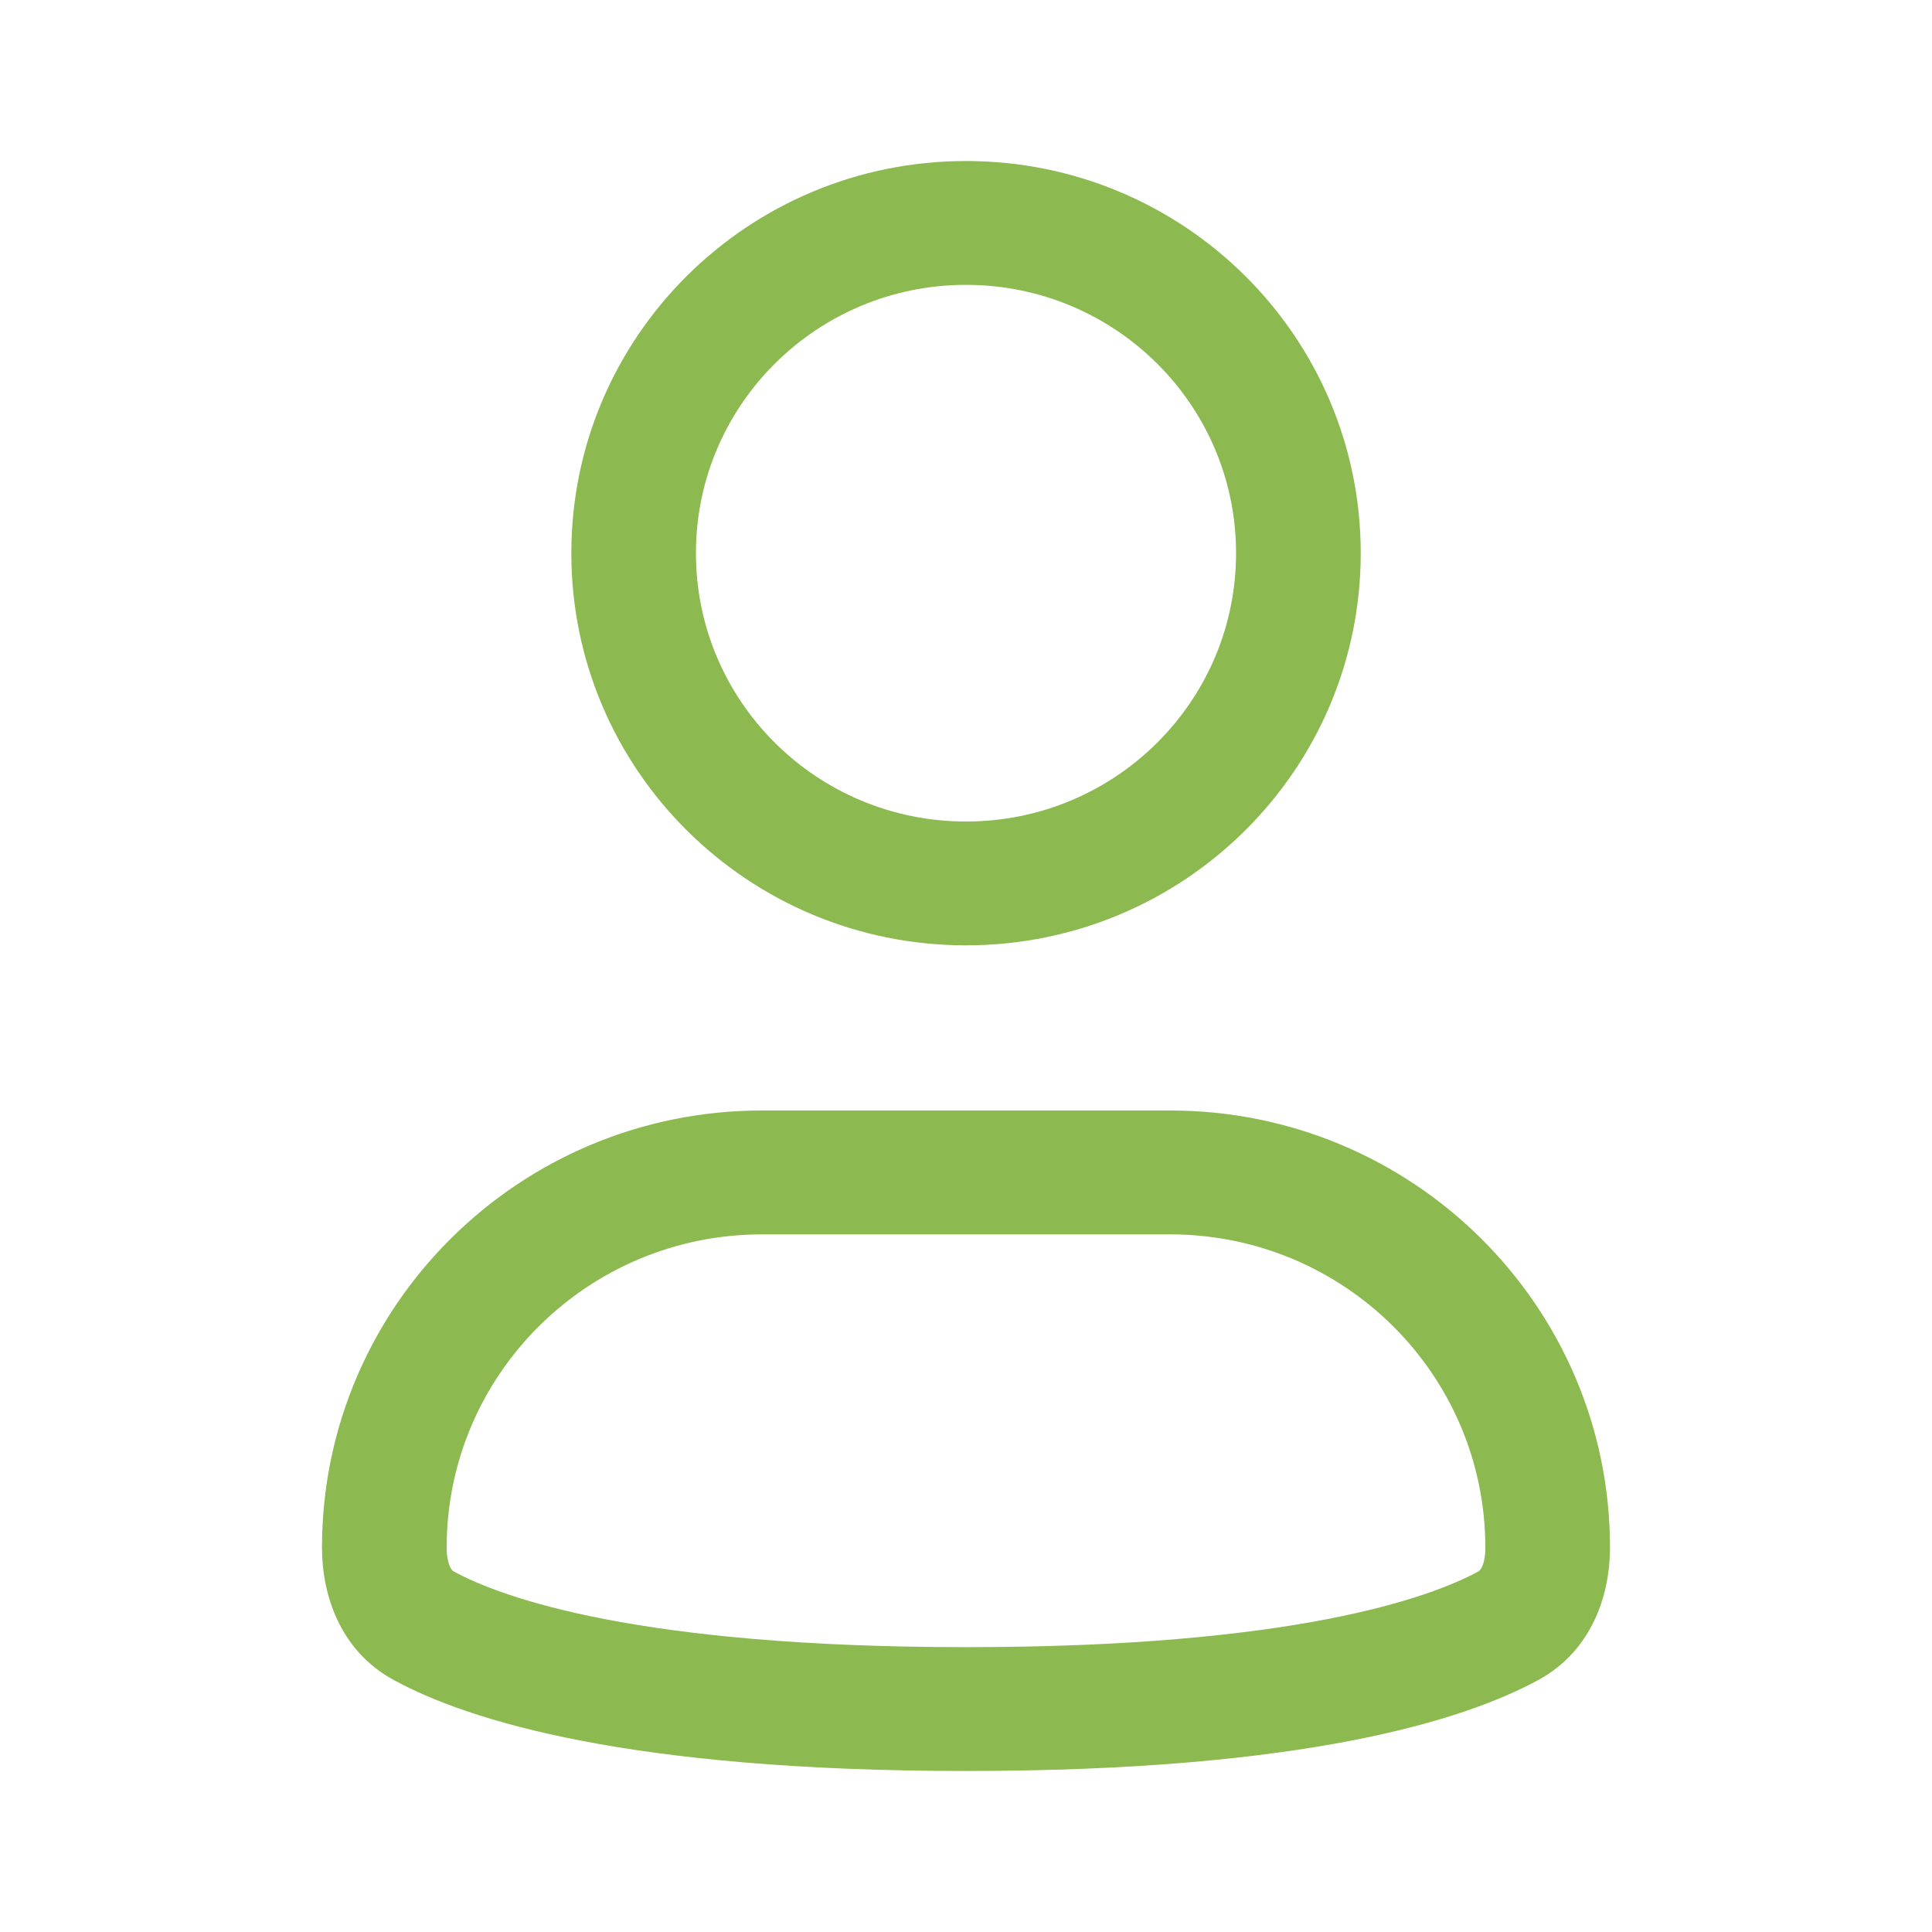
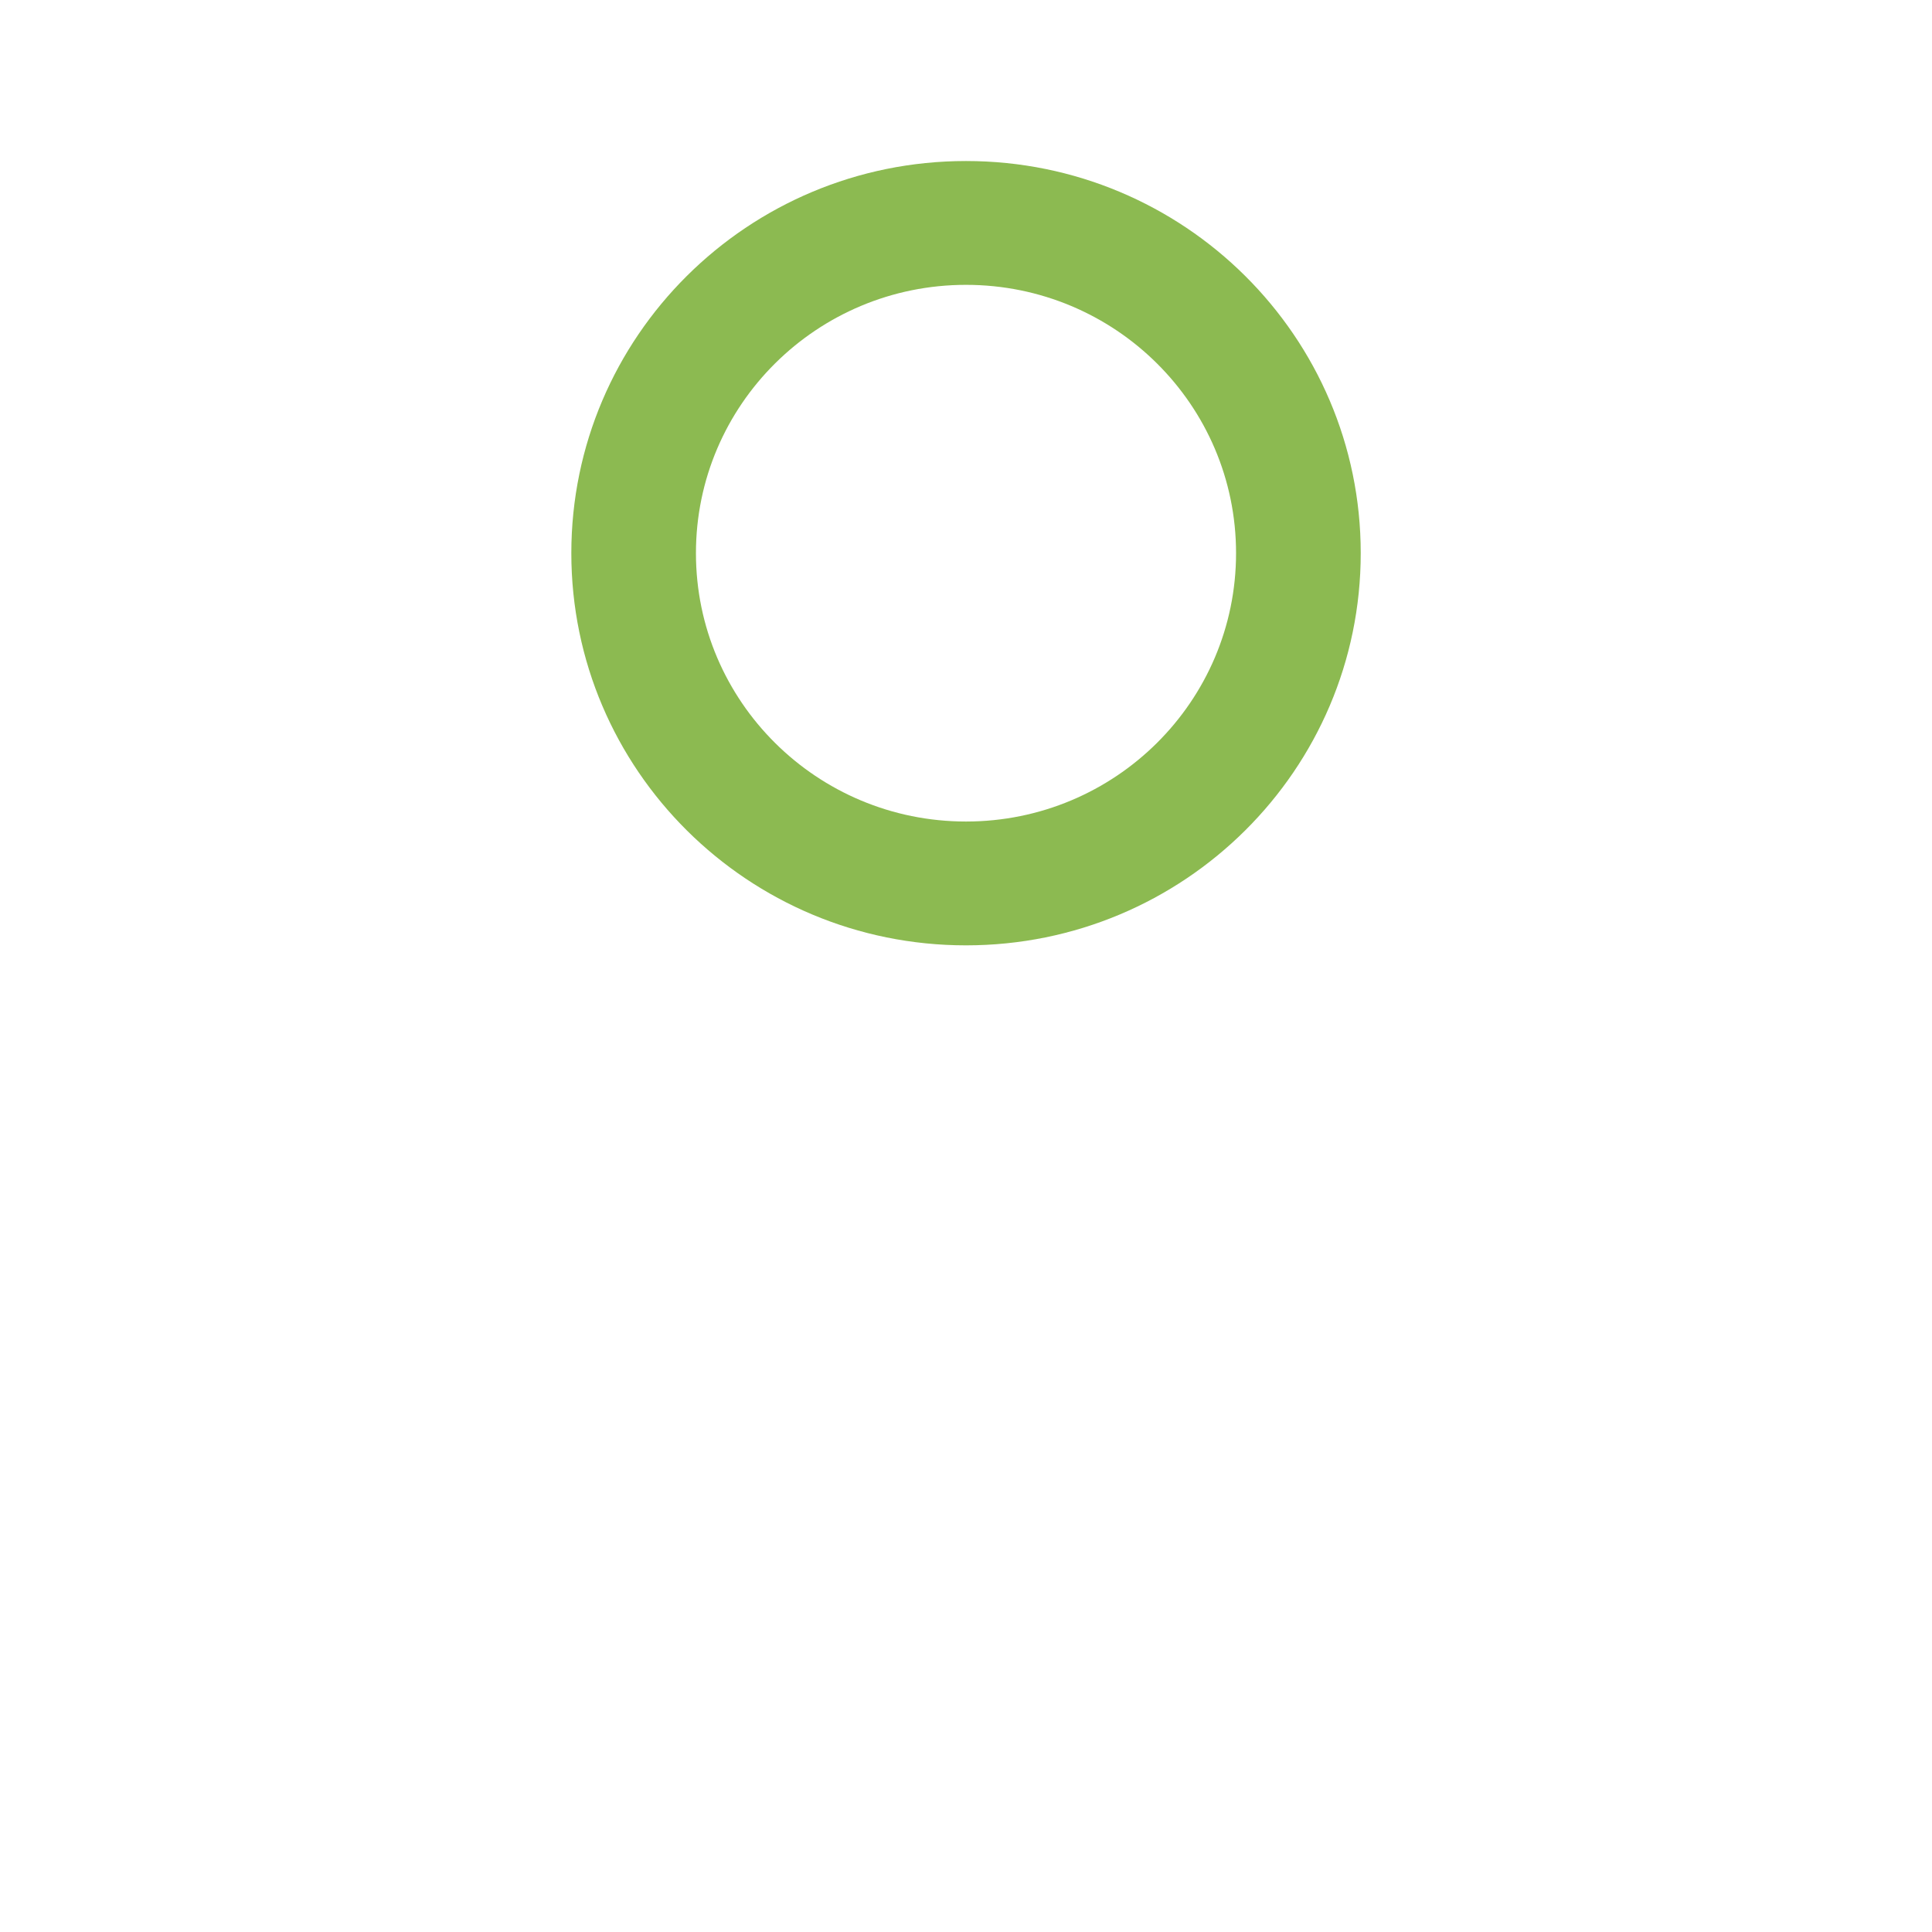
<svg xmlns="http://www.w3.org/2000/svg" width="32" height="32" viewBox="0 0 32 32" fill="">
  <path fill-rule="evenodd" clip-rule="evenodd" d="M16 4.718C13.53 4.718 11.527 6.708 11.527 9.162C11.527 11.617 13.53 13.607 16 13.607C18.471 13.607 20.473 11.617 20.473 9.162C20.473 6.708 18.471 4.718 16 4.718ZM9.463 9.162C9.463 5.575 12.389 2.667 16 2.667C19.611 2.667 22.538 5.575 22.538 9.162C22.538 12.75 19.611 15.658 16 15.658C12.389 15.658 9.463 12.75 9.463 9.162Z" fill="#8CBA51" />
-   <path fill-rule="evenodd" clip-rule="evenodd" d="M12.622 20.445C9.737 20.445 7.398 22.768 7.398 25.635C7.398 25.785 7.426 25.892 7.455 25.953C7.479 26.006 7.5 26.02 7.518 26.03C8.32 26.464 10.569 27.282 16 27.282C21.431 27.282 23.68 26.464 24.483 26.03C24.5 26.02 24.521 26.006 24.546 25.953C24.575 25.892 24.602 25.785 24.602 25.635C24.602 22.768 22.264 20.445 19.379 20.445H12.622ZM5.333 25.635C5.333 21.635 8.597 18.393 12.622 18.393H19.379C23.404 18.393 26.667 21.635 26.667 25.635C26.667 26.369 26.399 27.329 25.469 27.832C24.237 28.498 21.595 29.333 16 29.333C10.406 29.333 7.763 28.498 6.531 27.832C5.601 27.329 5.333 26.369 5.333 25.635Z" fill="#8CBA51" />
</svg>